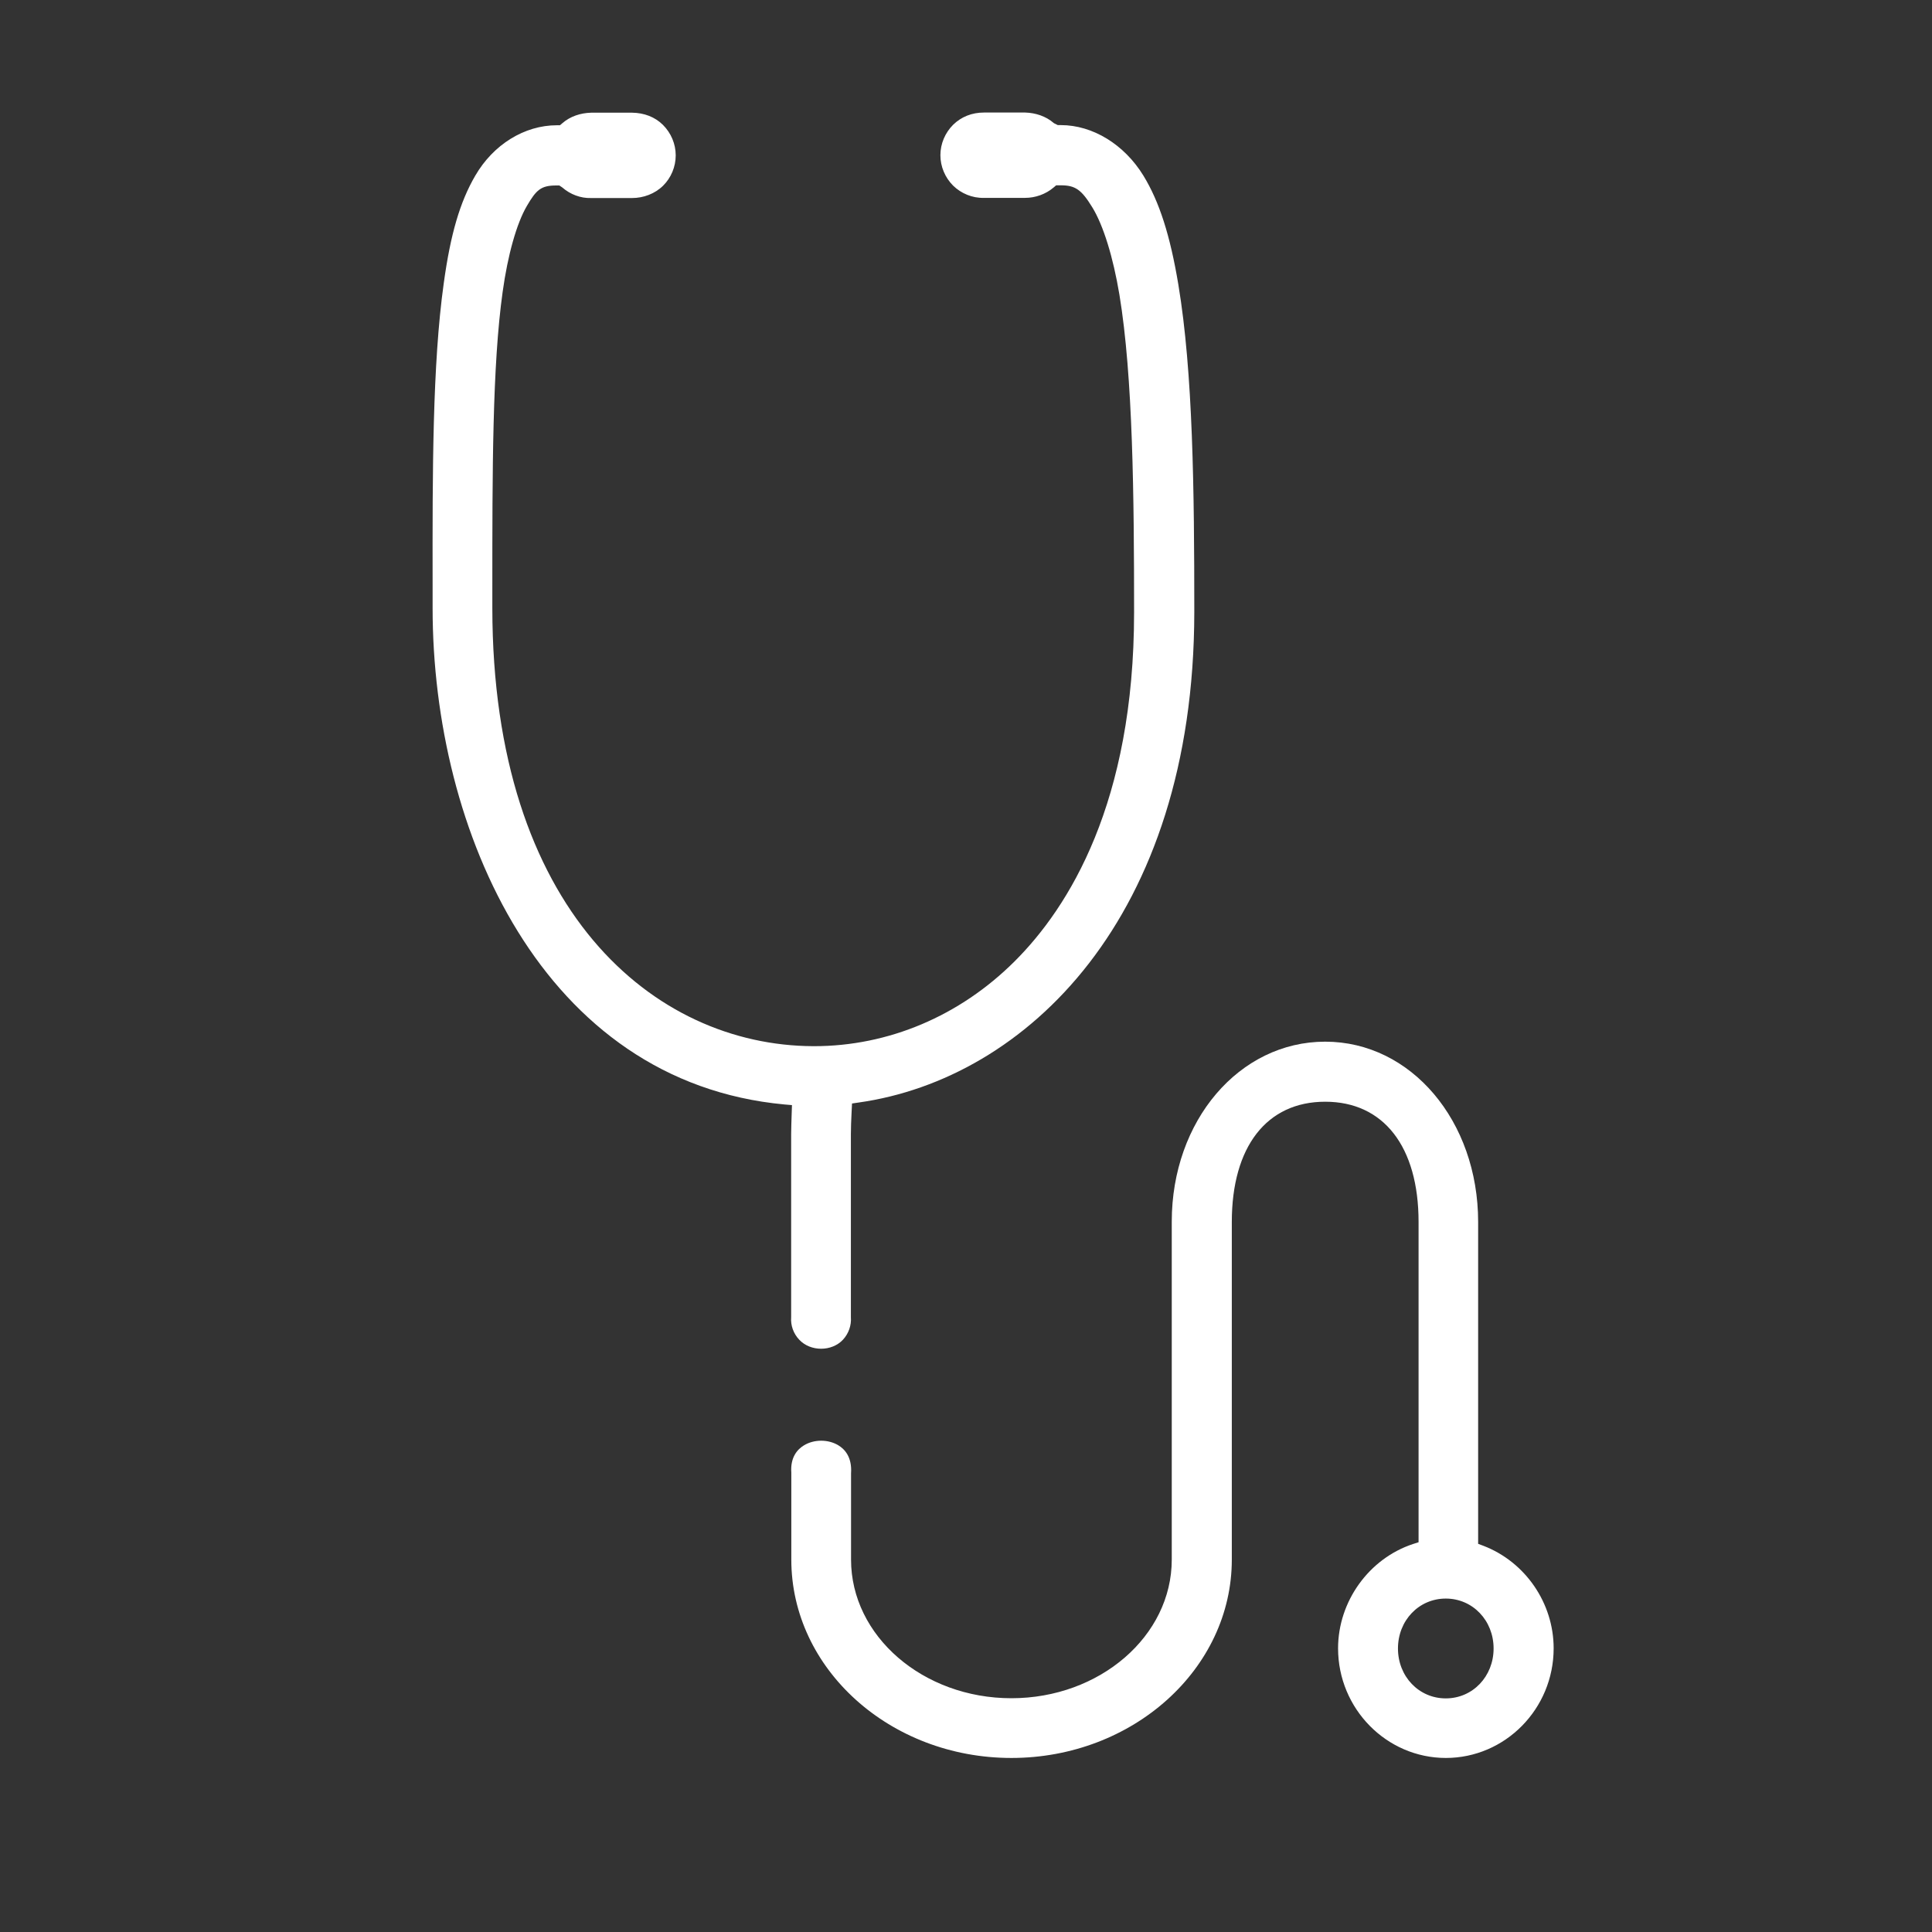
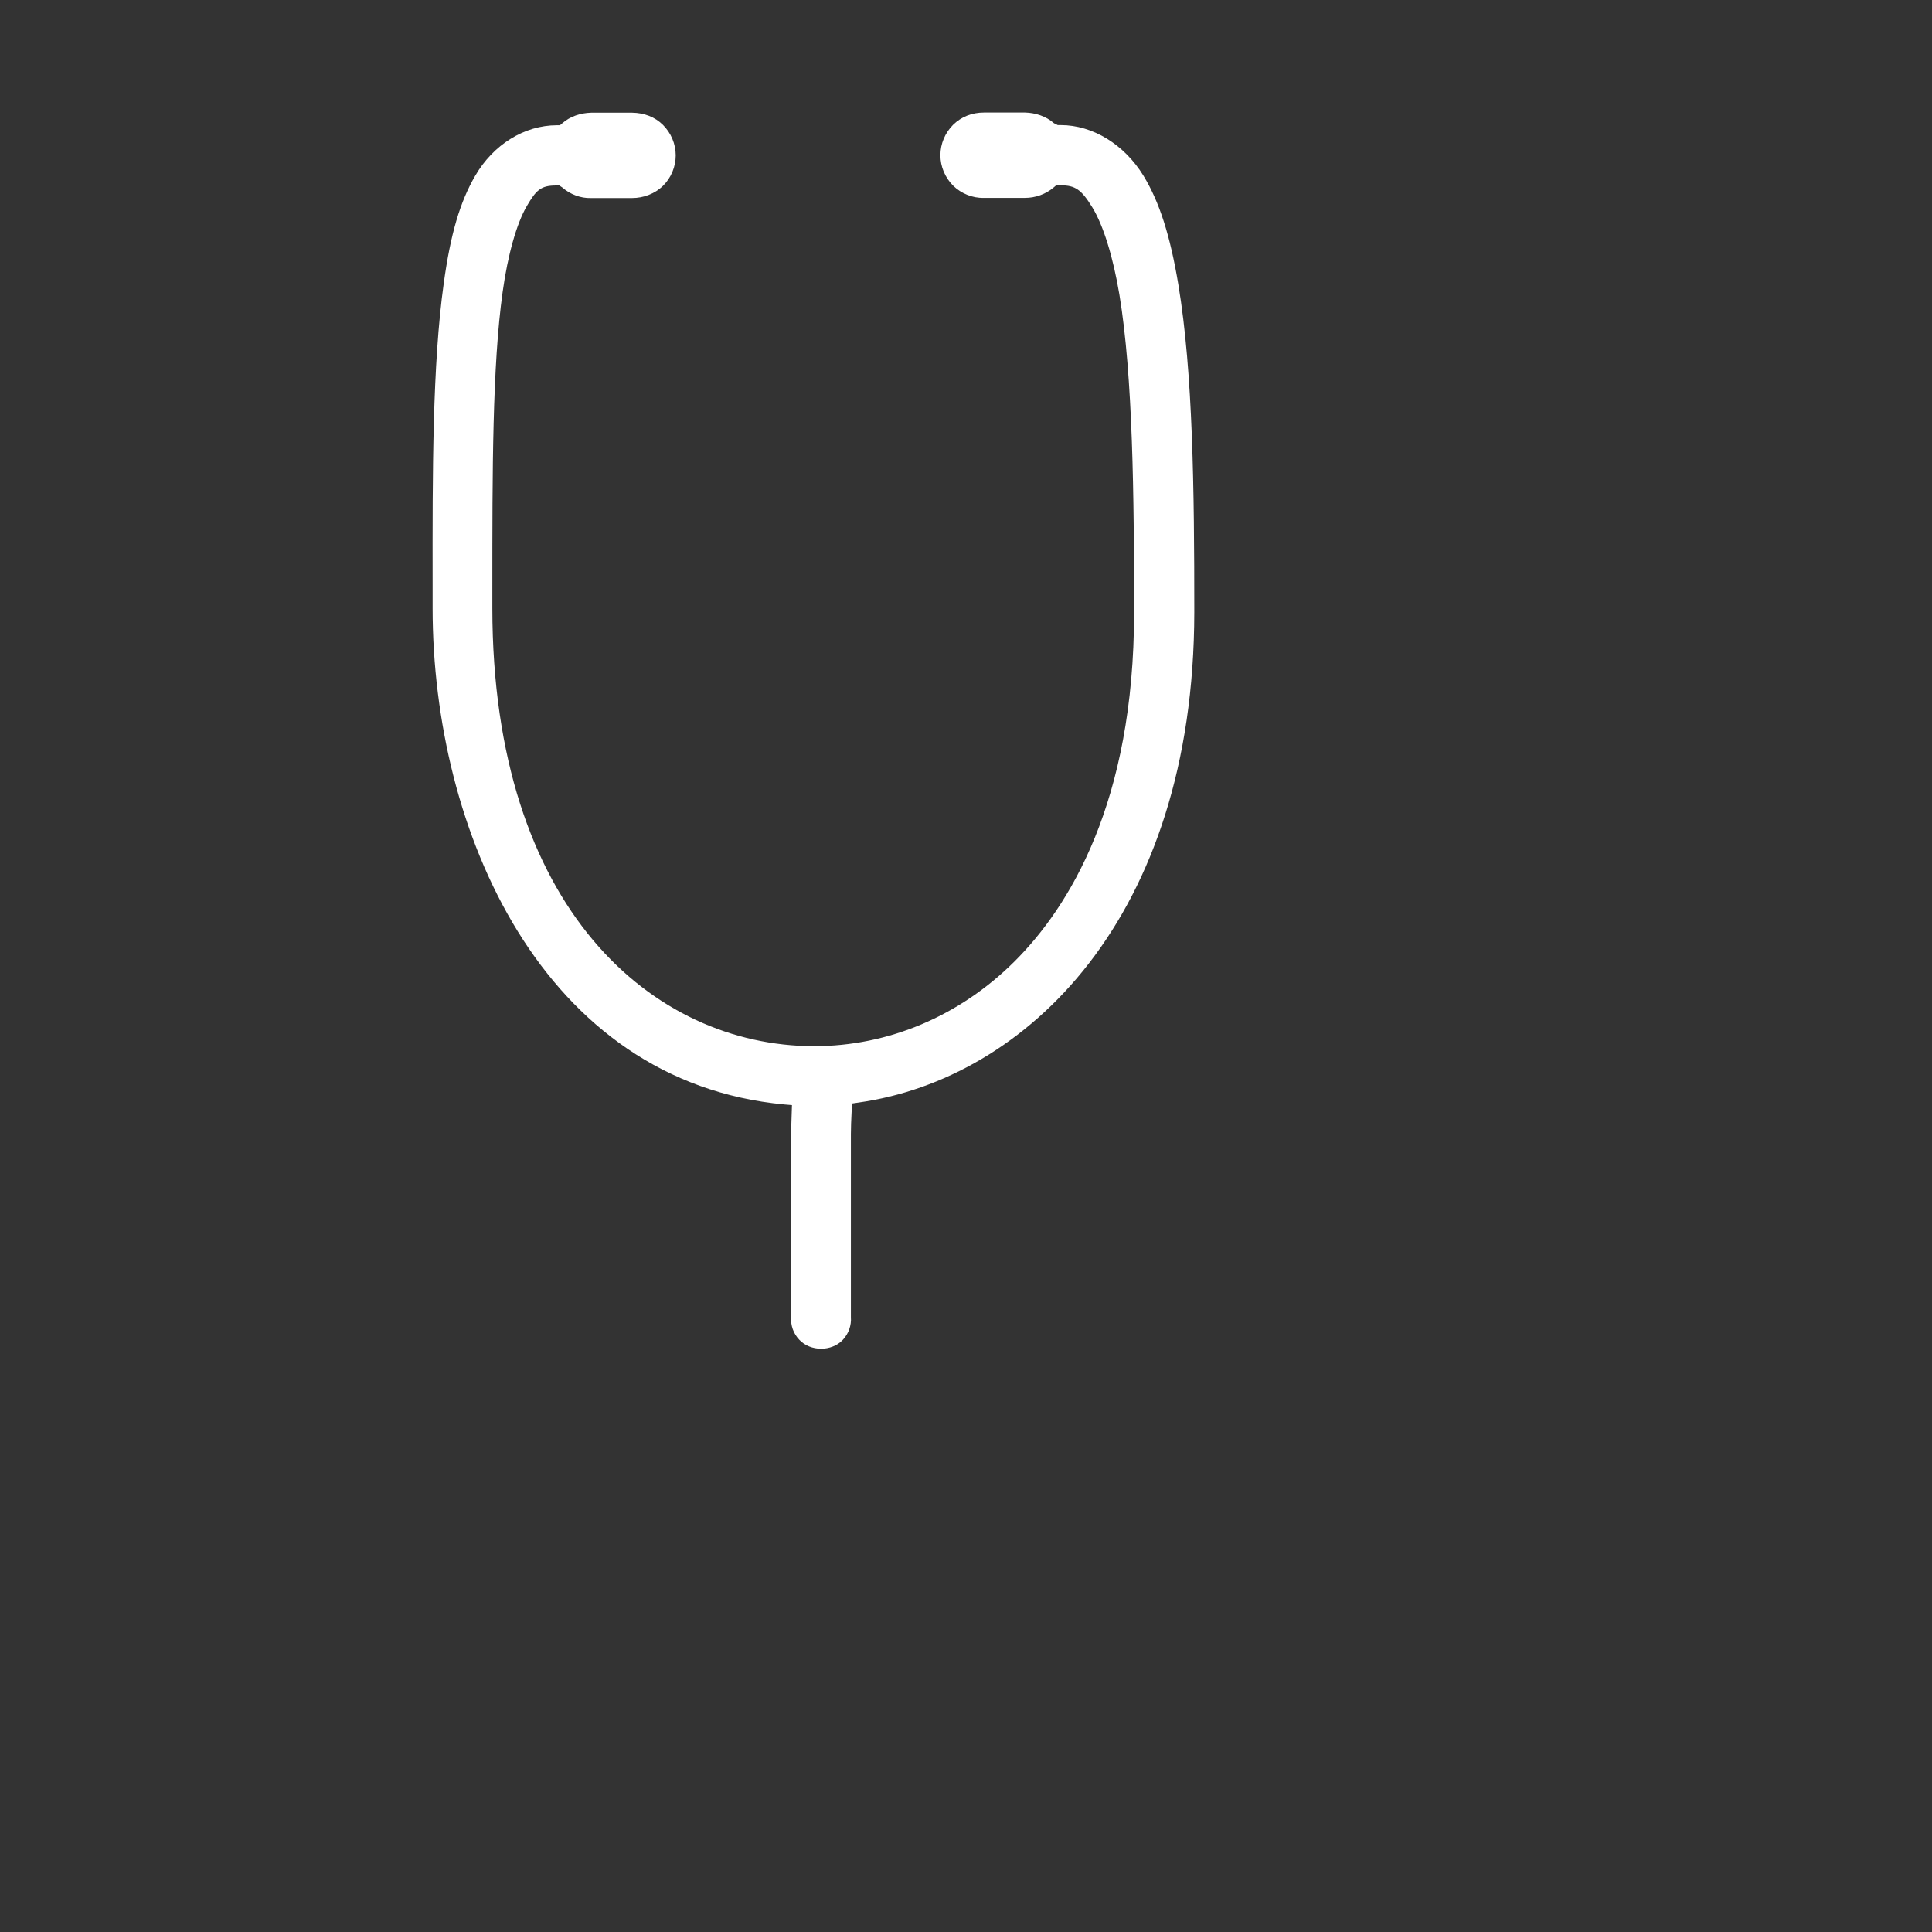
<svg xmlns="http://www.w3.org/2000/svg" fill="none" viewBox="0 0 60 60" height="60" width="60">
  <rect x="0" y="0" width="60" height="60" fill="#333333" stroke="none" />
  <g clip-path="url(#clip0_13552_118910)">
    <path fill="white" d="M26.46 34.27L26.665 34.24C31.85 33.51 37.08 28.52 37.09 19.01C37.09 15.21 37.05 11.575 36.595 8.84C36.34 7.31 36.005 6.265 35.51 5.455C34.915 4.485 33.935 3.885 32.945 3.885H32.85L32.73 3.825C32.48 3.605 32.155 3.505 31.84 3.495H30.56C30.185 3.495 29.855 3.625 29.6 3.875C29.35 4.125 29.205 4.465 29.205 4.82C29.205 5.175 29.35 5.515 29.6 5.765C29.85 6.01 30.2 6.155 30.555 6.145H31.835C32.15 6.145 32.475 6.035 32.73 5.815L32.8 5.755H32.945C33.395 5.755 33.585 5.89 33.92 6.435C34.265 6.995 34.57 7.985 34.765 9.155C35.185 11.695 35.22 15.42 35.22 19.015C35.22 24.925 33.2 28.17 31.51 29.855C29.805 31.555 27.59 32.49 25.28 32.49H25.255C20.3 32.47 15.295 28.26 15.29 18.885V18.33C15.29 14.59 15.29 11.355 15.61 9.065C15.77 7.91 16.045 6.94 16.36 6.4C16.655 5.895 16.8 5.76 17.275 5.76H17.37L17.46 5.82C17.71 6.04 18.04 6.16 18.35 6.15H19.63C19.98 6.15 20.335 6.02 20.59 5.77C20.84 5.525 20.985 5.18 20.985 4.825C20.985 4.47 20.84 4.13 20.59 3.88C20.34 3.63 20 3.505 19.635 3.5H18.355C18.03 3.51 17.71 3.61 17.46 3.83L17.39 3.89H17.295C16.285 3.89 15.32 4.49 14.76 5.455C14.285 6.27 13.99 7.27 13.78 8.805C13.43 11.315 13.43 14.635 13.435 18.155V18.885C13.435 25.82 16.855 33.6 24.36 34.3L24.595 34.32L24.585 34.625C24.58 34.825 24.57 35.02 24.57 35.22V40.905C24.55 41.16 24.64 41.415 24.82 41.605C25.17 41.98 25.83 41.98 26.18 41.605C26.355 41.415 26.445 41.16 26.425 40.905V35.22C26.425 35.005 26.435 34.79 26.445 34.58L26.46 34.275V34.27Z" />
-     <path fill="white" d="M44.9 54.595C46.745 54.595 48.25 53.07 48.25 51.19C48.25 49.785 47.37 48.505 46.065 48.005L45.905 47.945V37.95C45.905 34.81 43.82 32.35 41.155 32.35C38.485 32.35 36.39 34.805 36.39 37.94V48.435C36.39 50.81 34.155 52.74 31.41 52.74C28.665 52.74 26.43 50.81 26.43 48.435V45.755C26.465 45.255 26.235 45.005 26.035 44.885C25.72 44.695 25.285 44.695 24.97 44.885C24.77 45.005 24.54 45.25 24.575 45.735V48.435C24.575 51.83 27.64 54.595 31.41 54.595C35.18 54.595 38.255 51.83 38.255 48.435V37.95C38.255 35.61 39.34 34.215 41.155 34.215C42.97 34.215 44.055 35.61 44.055 37.95V47.895L43.885 47.95C42.515 48.4 41.555 49.735 41.555 51.19C41.555 53.065 43.06 54.595 44.905 54.595H44.9ZM44.9 49.645C45.735 49.645 46.385 50.325 46.385 51.195C46.385 52.065 45.735 52.745 44.9 52.745C44.065 52.745 43.415 52.065 43.415 51.195C43.415 50.325 44.065 49.645 44.9 49.645Z" />
  </g>
  <defs>
    <clipPath id="clip0_13552_118910">
      <rect fill="white" height="60" width="60" />
    </clipPath>
  </defs>
</svg>